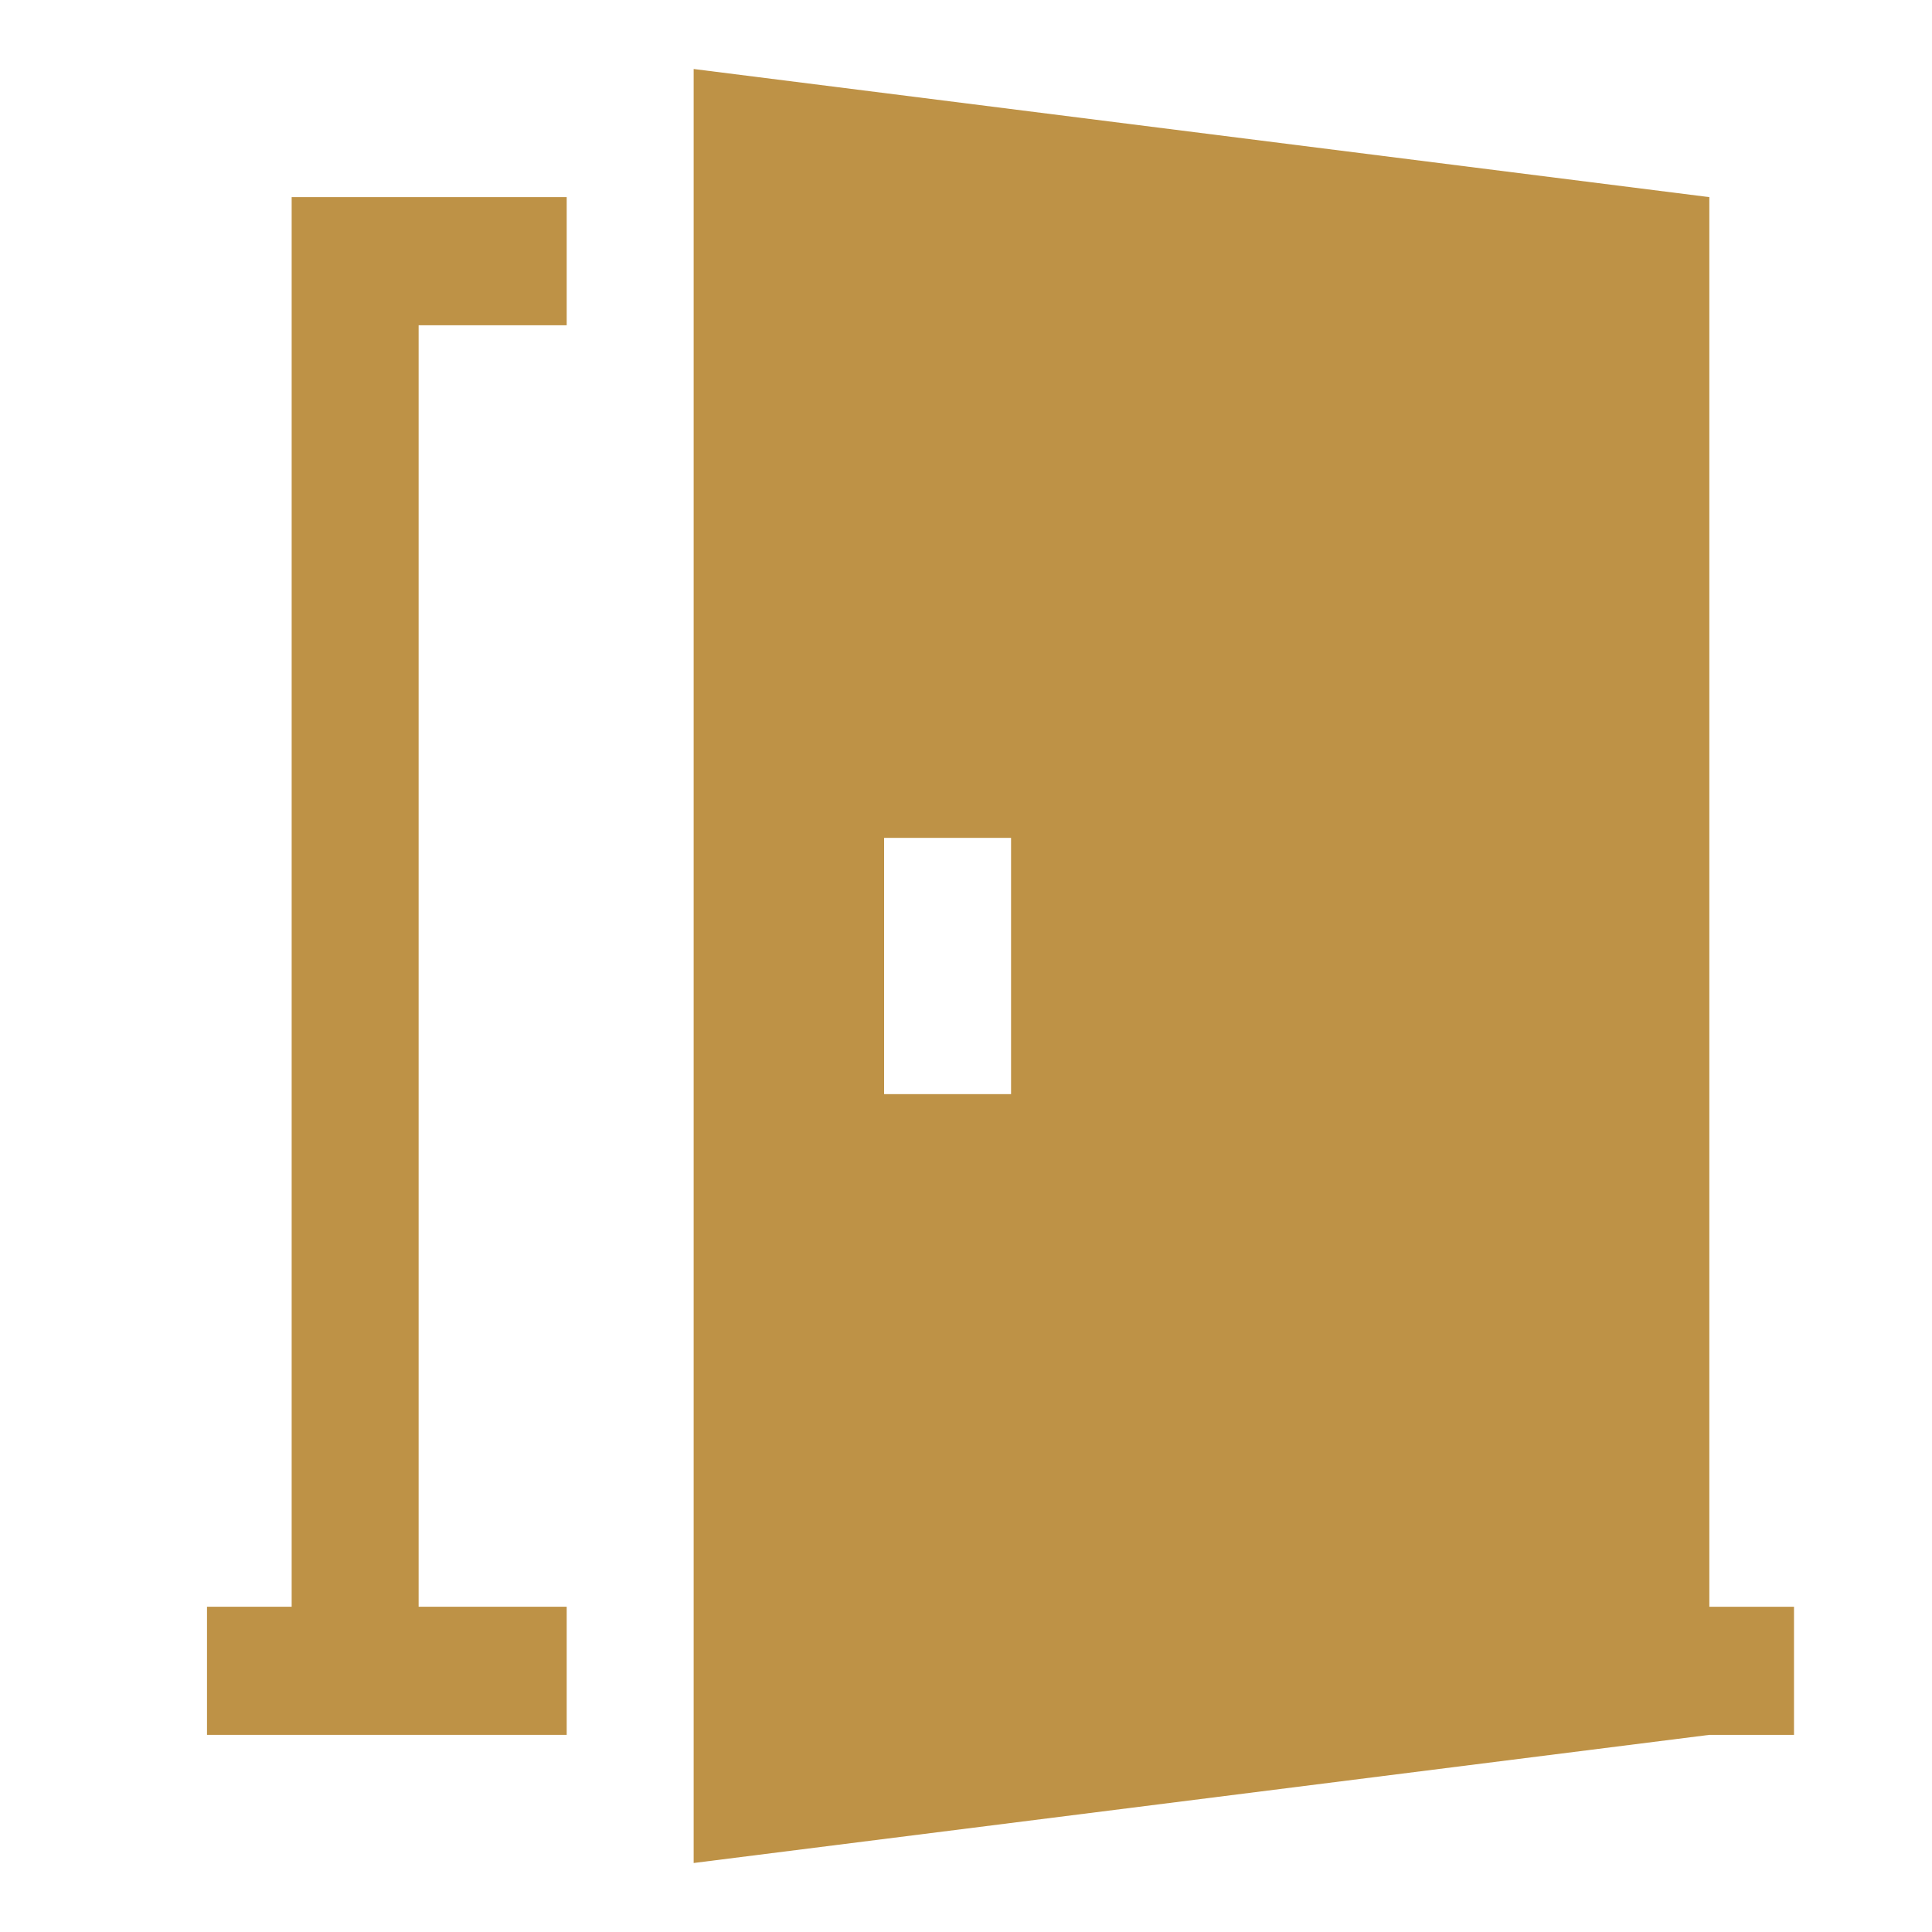
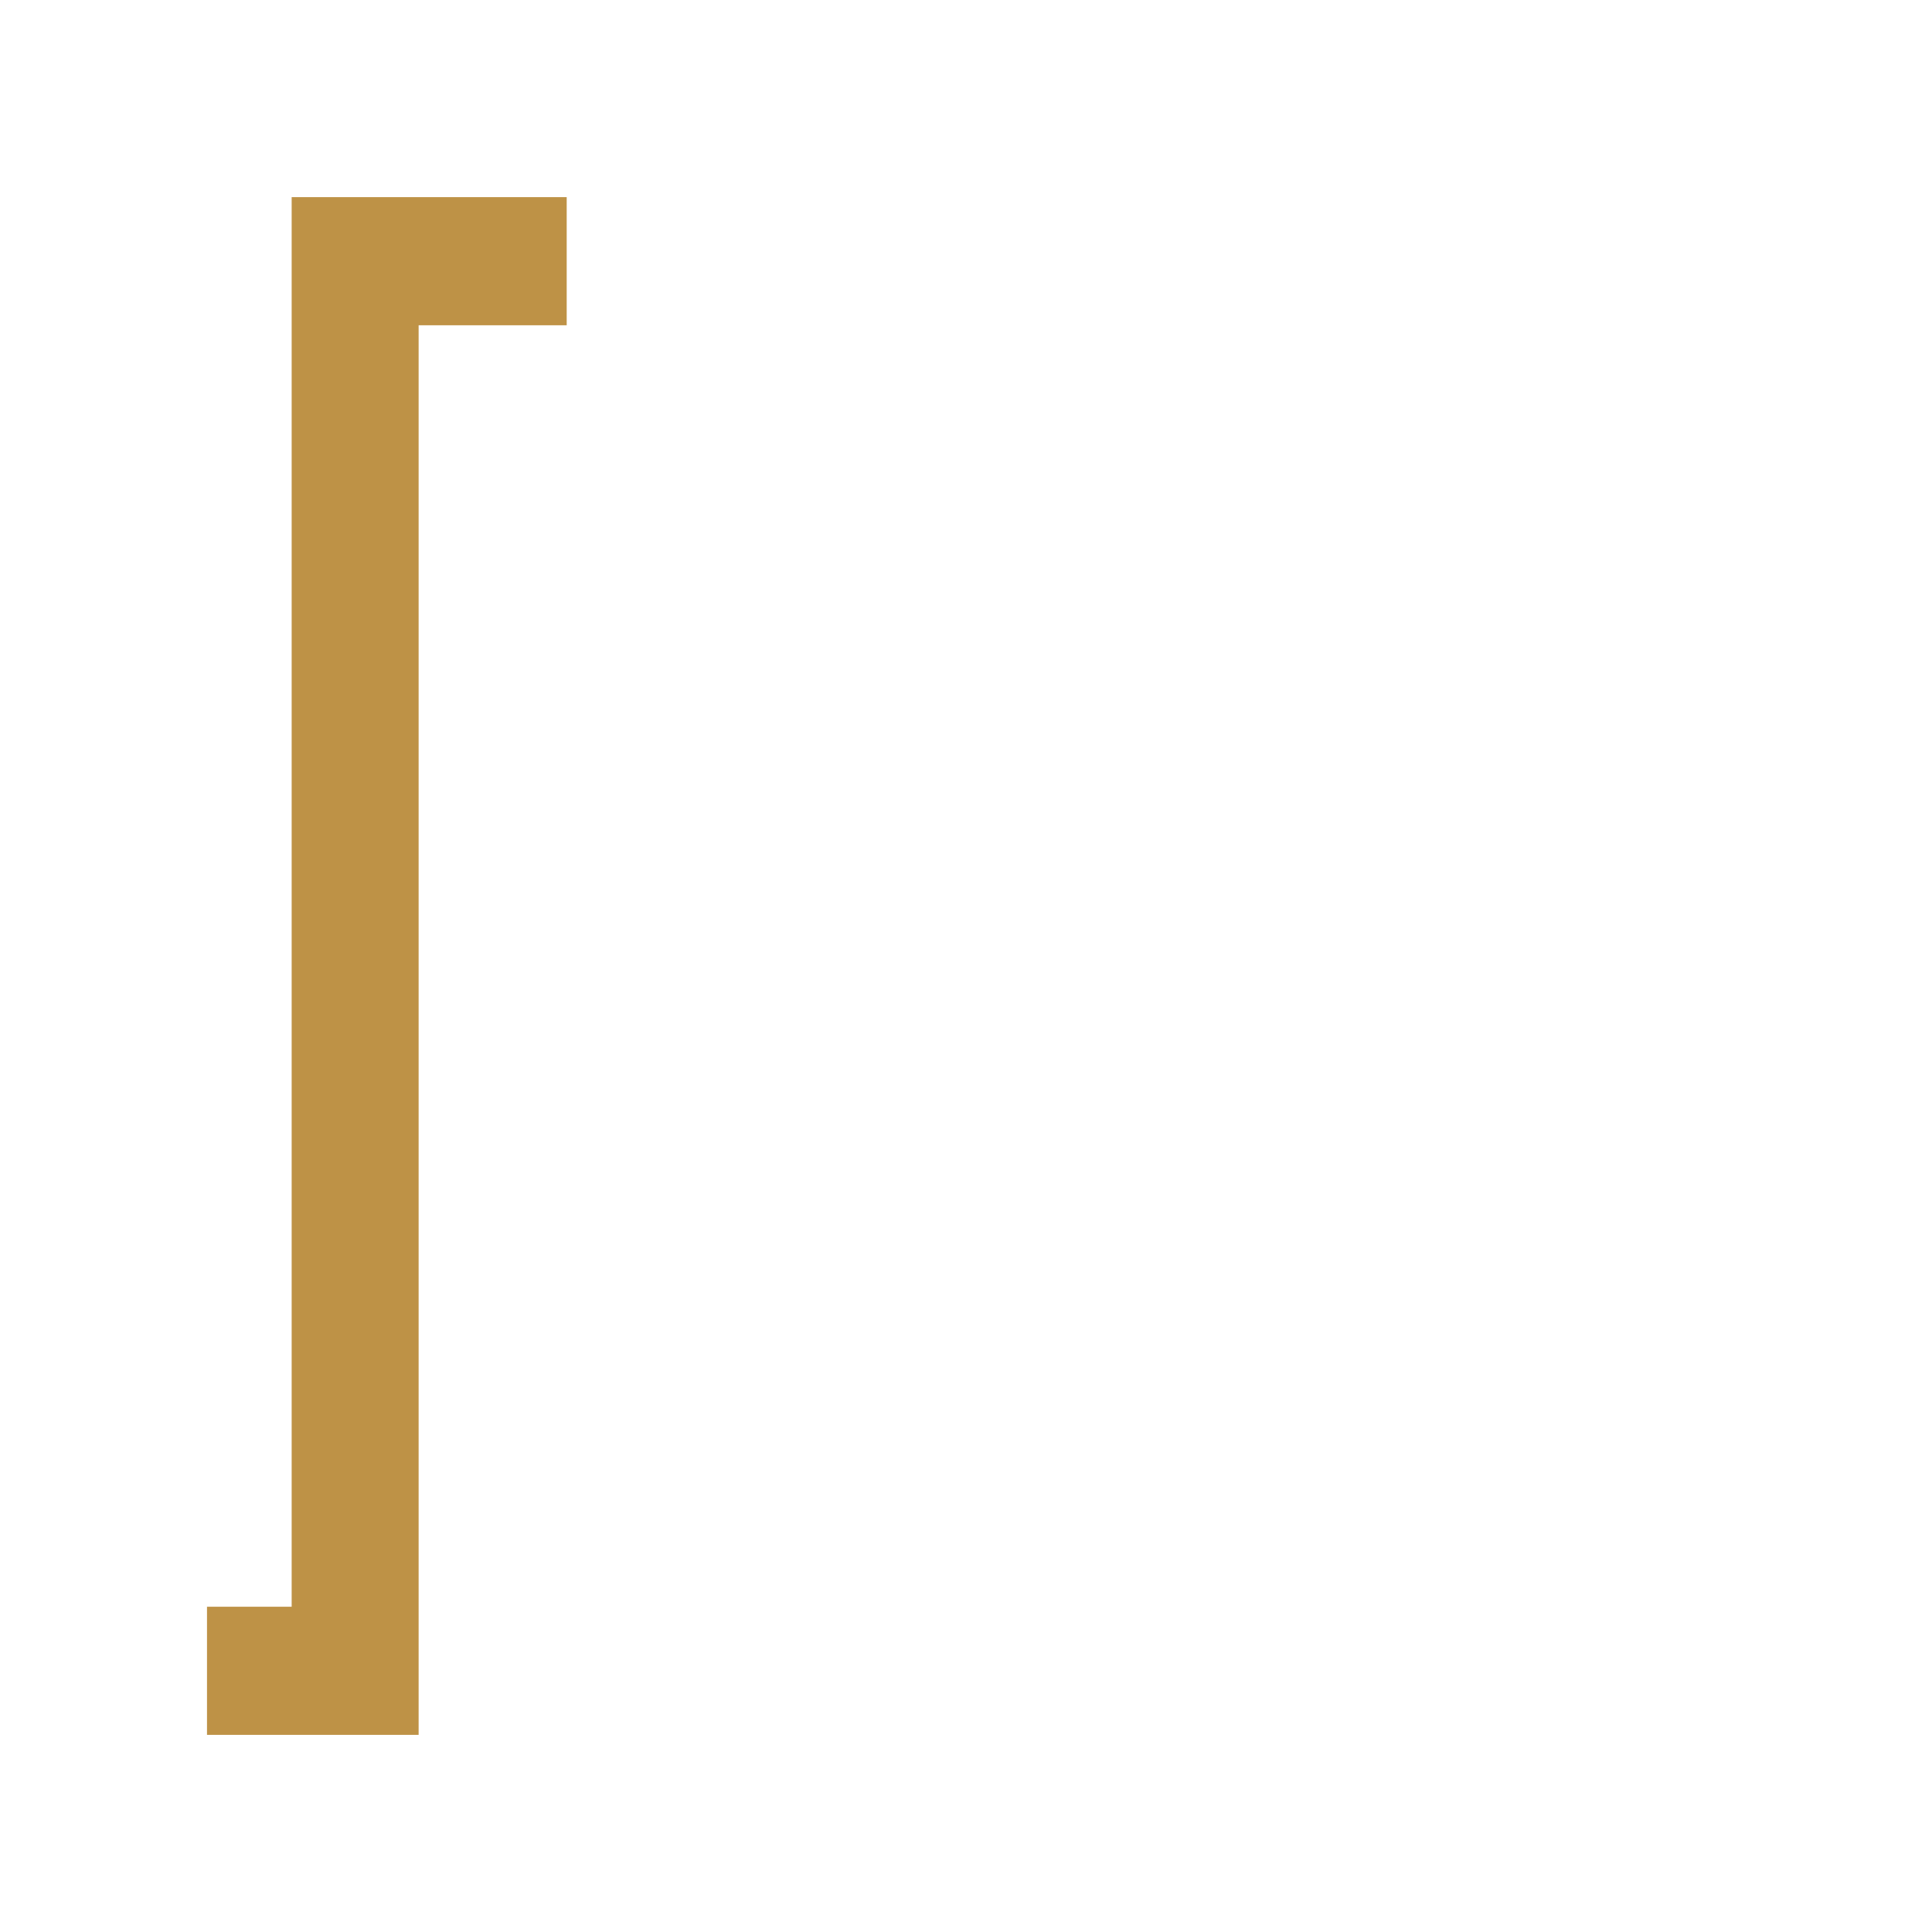
<svg xmlns="http://www.w3.org/2000/svg" width="28" height="28" viewBox="0 0 28 28" fill="none">
-   <path d="M24.773 2.857L10.053 1V27L24.773 25.143H26V23.286H24.773V2.857ZM14.653 15.857H12.813V12.143H14.653V15.857Z" fill="#BE9246" />
-   <path d="M8.213 4.714V2.857H4.227V23.286H3V25.143H8.213V23.286H6.067V4.714H8.213Z" fill="#BE9246" />
+   <path d="M8.213 4.714V2.857H4.227V23.286H3V25.143H8.213H6.067V4.714H8.213Z" fill="#BE9246" />
</svg>